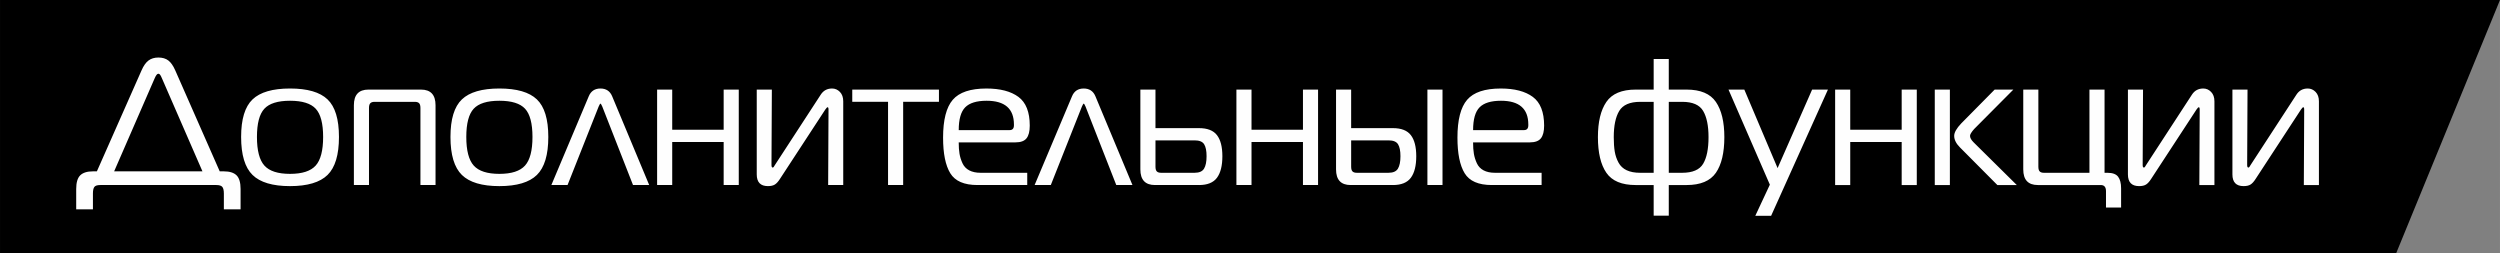
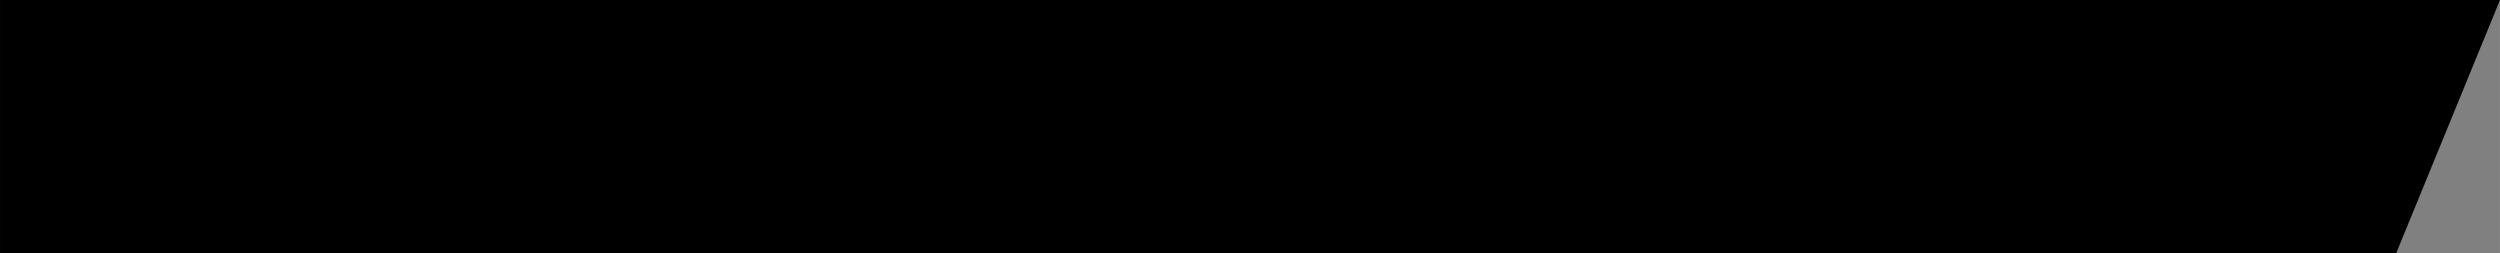
<svg xmlns="http://www.w3.org/2000/svg" xml:space="preserve" width="116.505mm" height="11.793mm" version="1.1" style="shape-rendering:geometricPrecision; text-rendering:geometricPrecision; image-rendering:optimizeQuality; fill-rule:evenodd; clip-rule:evenodd" viewBox="0 0 2348.74 237.75">
  <rect x="0" y="0" width="2348.74" height="237.75" fill="#808080" stroke="none" />
  <defs>
    <style type="text/css"> .fil0 {fill:black} .fil1 {fill:#FEFEFE;fill-rule:nonzero} </style>
  </defs>
  <g id="Слой_x0020_1">
    <polygon class="fil0" points="-0,0 2348.74,0 2251.27,237.75 -0,237.75 " />
-     <path class="fil1" d="M203.2 173.84l-108.98 0c-2.82,0 -4.68,0.59 -5.58,1.78 -0.9,1.19 -1.35,3.24 -1.35,6.18l0 14.89 -15.72 0 0 -19.12c0,-6.09 1.27,-10.38 3.8,-12.86 2.54,-2.48 6.51,-3.72 11.91,-3.72l3.72 0 41.91 -94.75c1.91,-4.4 4.11,-7.53 6.59,-9.39 2.48,-1.86 5.58,-2.79 9.29,-2.79 3.83,0 6.96,0.93 9.38,2.79 2.42,1.86 4.59,4.99 6.51,9.39l41.73 94.75 3.89 0c5.4,0 9.38,1.24 11.91,3.72 2.53,2.48 3.8,6.77 3.8,12.86l0 19.12 -15.71 0 0 -14.89c0,-2.93 -0.48,-4.99 -1.44,-6.18 -0.96,-1.18 -2.84,-1.78 -5.66,-1.78zm-57.96 -100.16l-38.02 87.3 82.97 0 -38.02 -87.3c-0.11,-0.23 -0.25,-0.54 -0.42,-0.93 -0.17,-0.4 -0.31,-0.7 -0.42,-0.93 -0.11,-0.23 -0.25,-0.48 -0.42,-0.76 -0.17,-0.28 -0.31,-0.51 -0.42,-0.68 -0.11,-0.17 -0.28,-0.37 -0.51,-0.59 -0.23,-0.23 -0.45,-0.37 -0.68,-0.42 -0.22,-0.06 -0.45,-0.08 -0.68,-0.08 -1.01,0 -2.14,1.47 -3.38,4.4zm92.01 19.71c7.15,-6.82 18.9,-10.24 35.23,-10.24 16.33,0 28.08,3.41 35.23,10.24 7.15,6.82 10.73,18.58 10.73,35.28 0,16.81 -3.57,28.71 -10.73,35.7 -7.15,6.99 -18.9,10.49 -35.23,10.49 -16.33,0 -28.08,-3.5 -35.23,-10.49 -7.15,-6.99 -10.73,-18.89 -10.73,-35.7 0,-16.69 3.58,-28.45 10.73,-35.28zm4.14 35.28c0,12.75 2.34,21.71 7.01,26.9 4.67,5.19 12.7,7.78 24.08,7.78 11.38,0 19.4,-2.59 24.08,-7.78 4.68,-5.19 7.01,-14.16 7.01,-26.9 0,-12.63 -2.31,-21.46 -6.93,-26.48 -4.62,-5.02 -12.67,-7.53 -24.16,-7.53 -11.49,0 -19.54,2.51 -24.16,7.53 -4.62,5.02 -6.93,13.85 -6.93,26.48zm91.07 45.17l0 -74.95c0,-9.81 4.56,-14.72 13.69,-14.72l49.34 0c9.12,0 13.69,4.91 13.69,14.72l0 74.95 -14.19 0 0 -72.41c0,-2.14 -0.42,-3.64 -1.27,-4.48 -0.84,-0.85 -2.17,-1.27 -3.97,-1.27l-37.85 0c-1.8,0 -3.13,0.42 -3.97,1.27 -0.84,0.84 -1.27,2.34 -1.27,4.48l0 72.41 -14.19 0zm101.47 -80.45c7.15,-6.82 18.9,-10.24 35.23,-10.24 16.33,0 28.08,3.41 35.23,10.24 7.15,6.82 10.73,18.58 10.73,35.28 0,16.81 -3.58,28.71 -10.73,35.7 -7.15,6.99 -18.9,10.49 -35.23,10.49 -16.33,0 -28.07,-3.5 -35.23,-10.49 -7.15,-6.99 -10.73,-18.89 -10.73,-35.7 0,-16.69 3.58,-28.45 10.73,-35.28zm4.14 35.28c0,12.75 2.34,21.71 7.01,26.9 4.68,5.19 12.7,7.78 24.08,7.78 11.38,0 19.4,-2.59 24.08,-7.78 4.68,-5.19 7.01,-14.16 7.01,-26.9 0,-12.63 -2.31,-21.46 -6.93,-26.48 -4.62,-5.02 -12.67,-7.53 -24.16,-7.53 -11.49,0 -19.54,2.51 -24.16,7.53 -4.62,5.02 -6.93,13.85 -6.93,26.48zm79.92 45.17l35.15 -83.41c2.03,-4.85 5.69,-7.27 10.98,-7.27 5.29,0 8.96,2.43 10.98,7.27l34.81 83.41 -15.21 0 -28.89 -73.77c-0.79,-1.8 -1.35,-2.71 -1.69,-2.71 -0.34,0 -0.9,0.9 -1.69,2.71l-29.23 73.77 -15.21 0zm176.07 0l-14.19 0 0 -40.44 -48.33 0 0 40.44 -14.19 0 0 -89.67 14.19 0 0 37.73 48.33 0 0 -37.73 14.19 0 0 89.67zm98.17 0l-14.19 0 0.34 -70.89c0,-1.47 -0.28,-2.2 -0.85,-2.2 -0.45,0 -1.18,0.73 -2.2,2.2l-42.58 65.14c-1.58,2.48 -3.16,4.23 -4.73,5.24 -1.58,1.02 -3.78,1.52 -6.59,1.52 -6.98,0 -10.48,-3.67 -10.48,-11l0 -79.69 14.19 0 -0.34 70.89c0,1.58 0.4,2.37 1.18,2.37 0.56,0 1.24,-0.79 2.03,-2.37l43.09 -66.15c2.48,-3.83 6.03,-5.75 10.64,-5.75 2.82,0 5.27,1.07 7.35,3.21 2.08,2.14 3.12,5.08 3.12,8.8l0 78.68zm56.27 0l-14.19 0 0 -78.17 -33.62 0 0 -11.51 81.44 0 0 11.51 -33.62 0 0 78.17zm116.59 0l-46.81 0c-12.5,0 -21.01,-3.69 -25.51,-11.08 -4.51,-7.39 -6.76,-18.53 -6.76,-33.42 0,-16.69 3.04,-28.56 9.12,-35.61 6.08,-7.05 16.61,-10.57 31.6,-10.57 12.95,0 22.98,2.62 30.08,7.87 7.09,5.25 10.64,14.24 10.64,26.99 0,5.41 -1.01,9.39 -3.04,11.93 -2.03,2.54 -5.46,3.81 -10.31,3.81l-53.4 0c0,4.17 0.25,7.75 0.76,10.74 0.51,2.99 1.44,5.95 2.79,8.88 1.35,2.93 3.46,5.16 6.34,6.68 2.87,1.52 6.45,2.28 10.73,2.28l43.76 0 0 11.51zm-64.38 -51.6l47.82 0c2.7,0 4.05,-1.52 4.05,-4.57l0 -0.68c0,-14.89 -8.56,-22.33 -25.68,-22.33 -9.35,0 -16.05,2.06 -20.11,6.17 -4.05,4.12 -6.08,11.25 -6.08,21.4zm71.3 51.6l35.15 -83.41c2.03,-4.85 5.69,-7.27 10.98,-7.27 5.29,0 8.96,2.43 10.98,7.27l34.81 83.41 -15.21 0 -28.89 -73.77c-0.79,-1.8 -1.35,-2.71 -1.69,-2.71 -0.34,0 -0.9,0.9 -1.69,2.71l-29.23 73.77 -15.21 0zm154.44 0l-41.4 0c-9.12,0 -13.69,-4.91 -13.69,-14.72l0 -74.95 14.19 0 0 36.21 40.89 0c7.89,0 13.52,2.2 16.9,6.6 3.38,4.4 5.07,11 5.07,19.8 0,8.91 -1.69,15.65 -5.07,20.22 -3.38,4.57 -9.01,6.85 -16.9,6.85zm-40.89 -41.96l0 24.7c0,2.14 0.42,3.64 1.27,4.48 0.84,0.84 2.17,1.27 3.97,1.27l31.6 0c4.28,0 7.21,-1.3 8.79,-3.89 1.58,-2.59 2.37,-6.49 2.37,-11.67 0,-5.08 -0.76,-8.83 -2.28,-11.25 -1.52,-2.43 -4.48,-3.64 -8.87,-3.64l-36.84 0zm152.75 41.96l-14.19 0 0 -40.44 -48.33 0 0 40.44 -14.19 0 0 -89.67 14.19 0 0 37.73 48.33 0 0 -37.73 14.19 0 0 89.67zm102.73 0l0 -89.67 14.19 0 0 89.67 -14.19 0zm-32.44 0l-39.71 0c-9.12,0 -13.69,-4.91 -13.69,-14.72l0 -74.95 14.19 0 0 36.21 39.2 0c7.88,0 13.52,2.2 16.9,6.6 3.38,4.4 5.07,11 5.07,19.8 0,8.91 -1.69,15.65 -5.07,20.22 -3.38,4.57 -9.01,6.85 -16.9,6.85zm-39.2 -41.96l0 24.7c0,2.14 0.42,3.64 1.27,4.48 0.84,0.84 2.17,1.27 3.97,1.27l29.91 0c4.28,0 7.21,-1.3 8.79,-3.89 1.58,-2.59 2.37,-6.49 2.37,-11.67 0,-5.08 -0.76,-8.83 -2.28,-11.25 -1.52,-2.43 -4.48,-3.64 -8.87,-3.64l-35.15 0zm178.94 41.96l-46.81 0c-12.5,0 -21.01,-3.69 -25.51,-11.08 -4.51,-7.39 -6.76,-18.53 -6.76,-33.42 0,-16.69 3.04,-28.56 9.12,-35.61 6.08,-7.05 16.61,-10.57 31.6,-10.57 12.95,0 22.98,2.62 30.08,7.87 7.09,5.25 10.64,14.24 10.64,26.99 0,5.41 -1.01,9.39 -3.04,11.93 -2.03,2.54 -5.46,3.81 -10.31,3.81l-53.4 0c0,4.17 0.25,7.75 0.76,10.74 0.51,2.99 1.44,5.95 2.79,8.88 1.35,2.93 3.46,5.16 6.33,6.68 2.87,1.52 6.45,2.28 10.73,2.28l43.77 0 0 11.51zm-64.38 -51.6l47.82 0c2.71,0 4.06,-1.52 4.06,-4.57l0 -0.68c0,-14.89 -8.56,-22.33 -25.68,-22.33 -9.35,0 -16.05,2.06 -20.11,6.17 -4.05,4.12 -6.08,11.25 -6.08,21.4zm169.65 -66.83l14.19 0 0 28.76 16.73 0c13.07,0 22.25,3.86 27.54,11.59 5.29,7.73 7.94,18.75 7.94,33.08 0,14.66 -2.65,25.83 -7.94,33.5 -5.3,7.67 -14.48,11.51 -27.54,11.51l-16.73 0 0 28.76 -14.19 0 0 -28.76 -16.9 0c-13.07,0 -22.25,-3.83 -27.54,-11.51 -5.3,-7.67 -7.94,-18.84 -7.94,-33.5 0,-14.33 2.64,-25.35 7.94,-33.08 5.29,-7.73 14.47,-11.59 27.54,-11.59l16.9 0 0 -28.76zm0 106.93l0 -66.66 -12.67 0c-9.69,0 -16.25,2.85 -19.68,8.54 -3.44,5.7 -5.15,13.9 -5.15,24.62 0,5.3 0.31,9.81 0.93,13.54 0.62,3.72 1.8,7.19 3.55,10.4 1.75,3.22 4.31,5.61 7.69,7.19 3.38,1.58 7.6,2.37 12.67,2.37l12.67 0zm14.19 0l12.51 0c9.8,0 16.39,-2.82 19.77,-8.46 3.38,-5.64 5.07,-13.99 5.07,-25.04 0,-10.72 -1.69,-18.92 -5.07,-24.62 -3.38,-5.7 -9.91,-8.54 -19.6,-8.54l-12.67 0 0 66.66zm149.54 -78.17l-53.39 118.6 -14.87 0 13.69 -29.27 -38.86 -89.33 14.87 0 31.26 73.77 32.44 -73.77 14.87 0zm83.47 89.67l-14.19 0 0 -40.44 -48.33 0 0 40.44 -14.19 0 0 -89.67 14.19 0 0 37.73 48.33 0 0 -37.73 14.19 0 0 89.67zm93.95 0l-18.25 0 -35.15 -35.36c-3.6,-3.61 -5.41,-7.22 -5.41,-10.83 0,-3.16 2.2,-7.05 6.59,-11.67l31.43 -31.81 17.57 0 -36.84 37.05c-2.59,2.93 -3.88,5.08 -3.88,6.43 0,1.8 1.12,3.84 3.38,6.09l40.56 40.1zm-62.86 0l-14.19 0 0 -89.67 14.19 0 0 89.67zm141.77 0l-59.14 0c-9.12,0 -13.69,-4.91 -13.69,-14.72l0 -74.95 14.19 0 0 72.42c0,2.14 0.42,3.64 1.27,4.48 0.84,0.84 2.17,1.27 3.97,1.27l42.75 0 0 -78.17 14.19 0 0 78.17 2.71 0c4.84,0 8.19,1.24 10.05,3.72 1.86,2.48 2.79,6.09 2.79,10.83l0 18.1 -14.19 0 0 -15.4c0,-3.83 -1.63,-5.75 -4.9,-5.75zm106.79 0l-14.19 0 0.34 -70.89c0,-1.47 -0.28,-2.2 -0.85,-2.2 -0.45,0 -1.18,0.73 -2.2,2.2l-42.58 65.14c-1.58,2.48 -3.16,4.23 -4.73,5.24 -1.58,1.02 -3.78,1.52 -6.59,1.52 -6.98,0 -10.48,-3.67 -10.48,-11l0 -79.69 14.19 0 -0.34 70.89c0,1.58 0.4,2.37 1.18,2.37 0.56,0 1.24,-0.79 2.03,-2.37l43.09 -66.15c2.48,-3.83 6.03,-5.75 10.64,-5.75 2.82,0 5.27,1.07 7.35,3.21 2.08,2.14 3.13,5.08 3.13,8.8l0 78.68zm98.17 0l-14.19 0 0.34 -70.89c0,-1.47 -0.28,-2.2 -0.85,-2.2 -0.45,0 -1.18,0.73 -2.2,2.2l-42.58 65.14c-1.58,2.48 -3.16,4.23 -4.73,5.24 -1.58,1.02 -3.77,1.52 -6.59,1.52 -6.98,0 -10.48,-3.67 -10.48,-11l0 -79.69 14.19 0 -0.34 70.89c0,1.58 0.4,2.37 1.18,2.37 0.56,0 1.24,-0.79 2.03,-2.37l43.09 -66.15c2.48,-3.83 6.03,-5.75 10.64,-5.75 2.82,0 5.27,1.07 7.35,3.21 2.08,2.14 3.13,5.08 3.13,8.8l0 78.68z" />
  </g>
</svg>